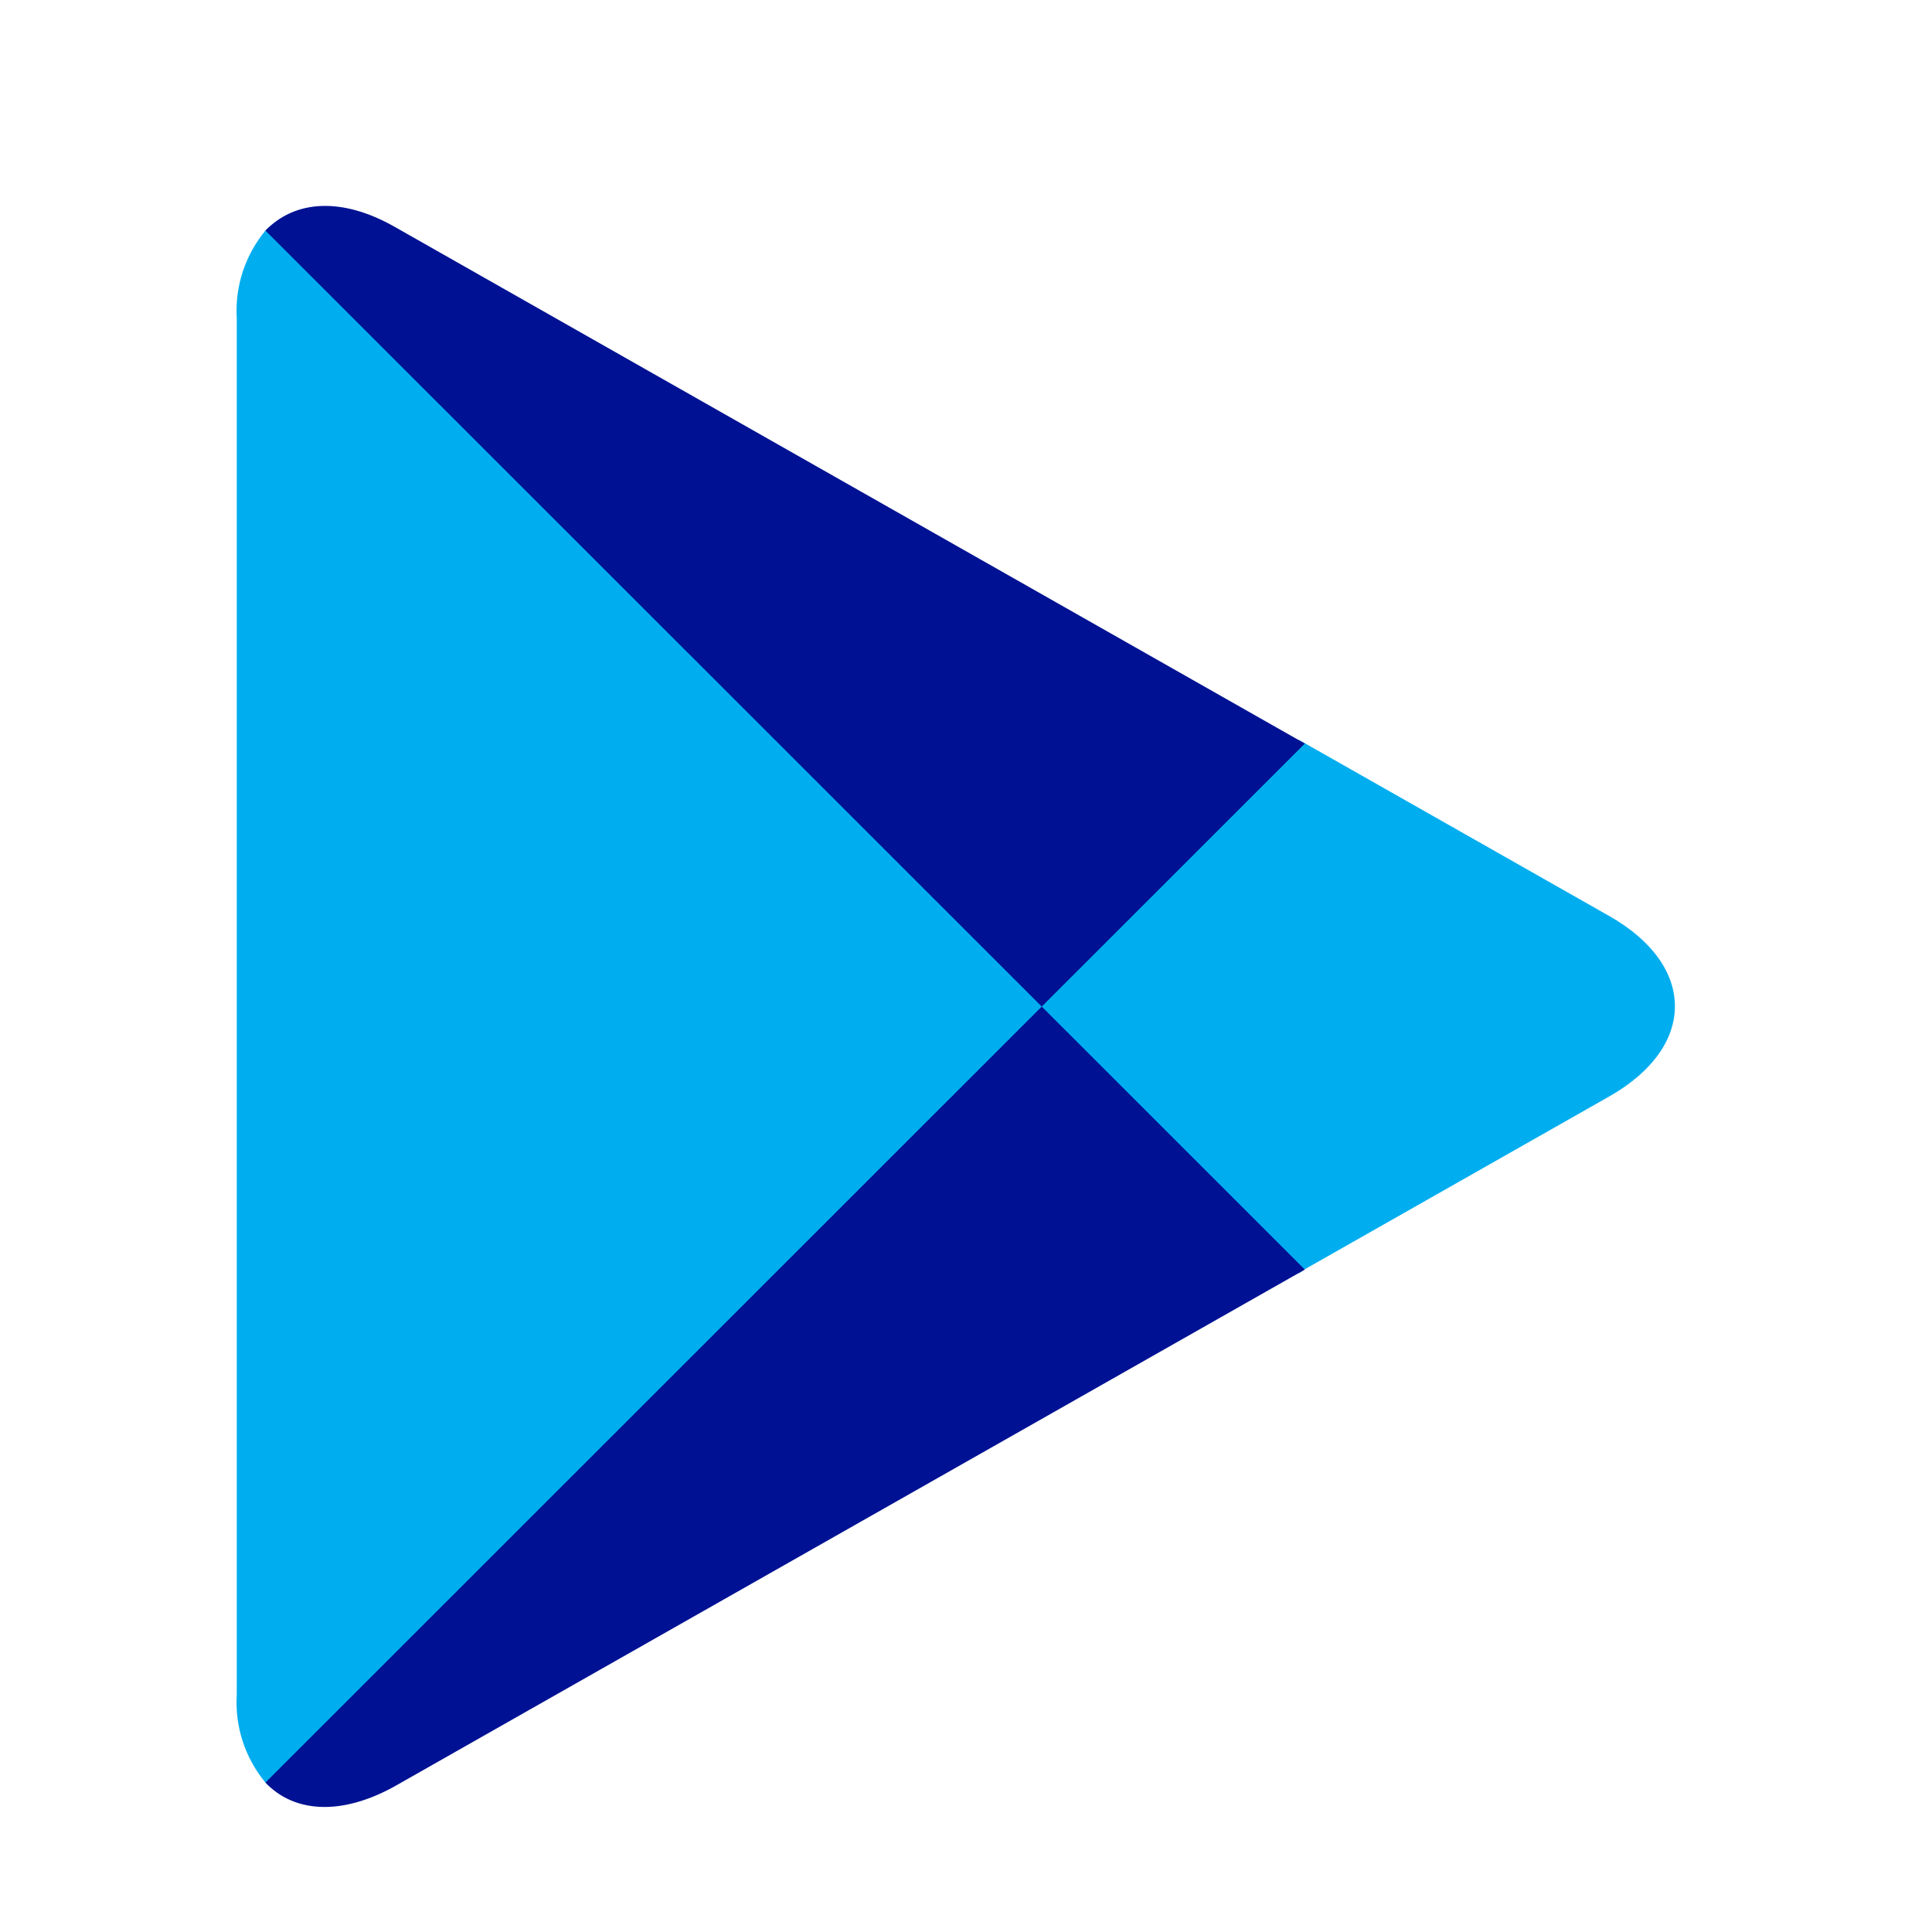
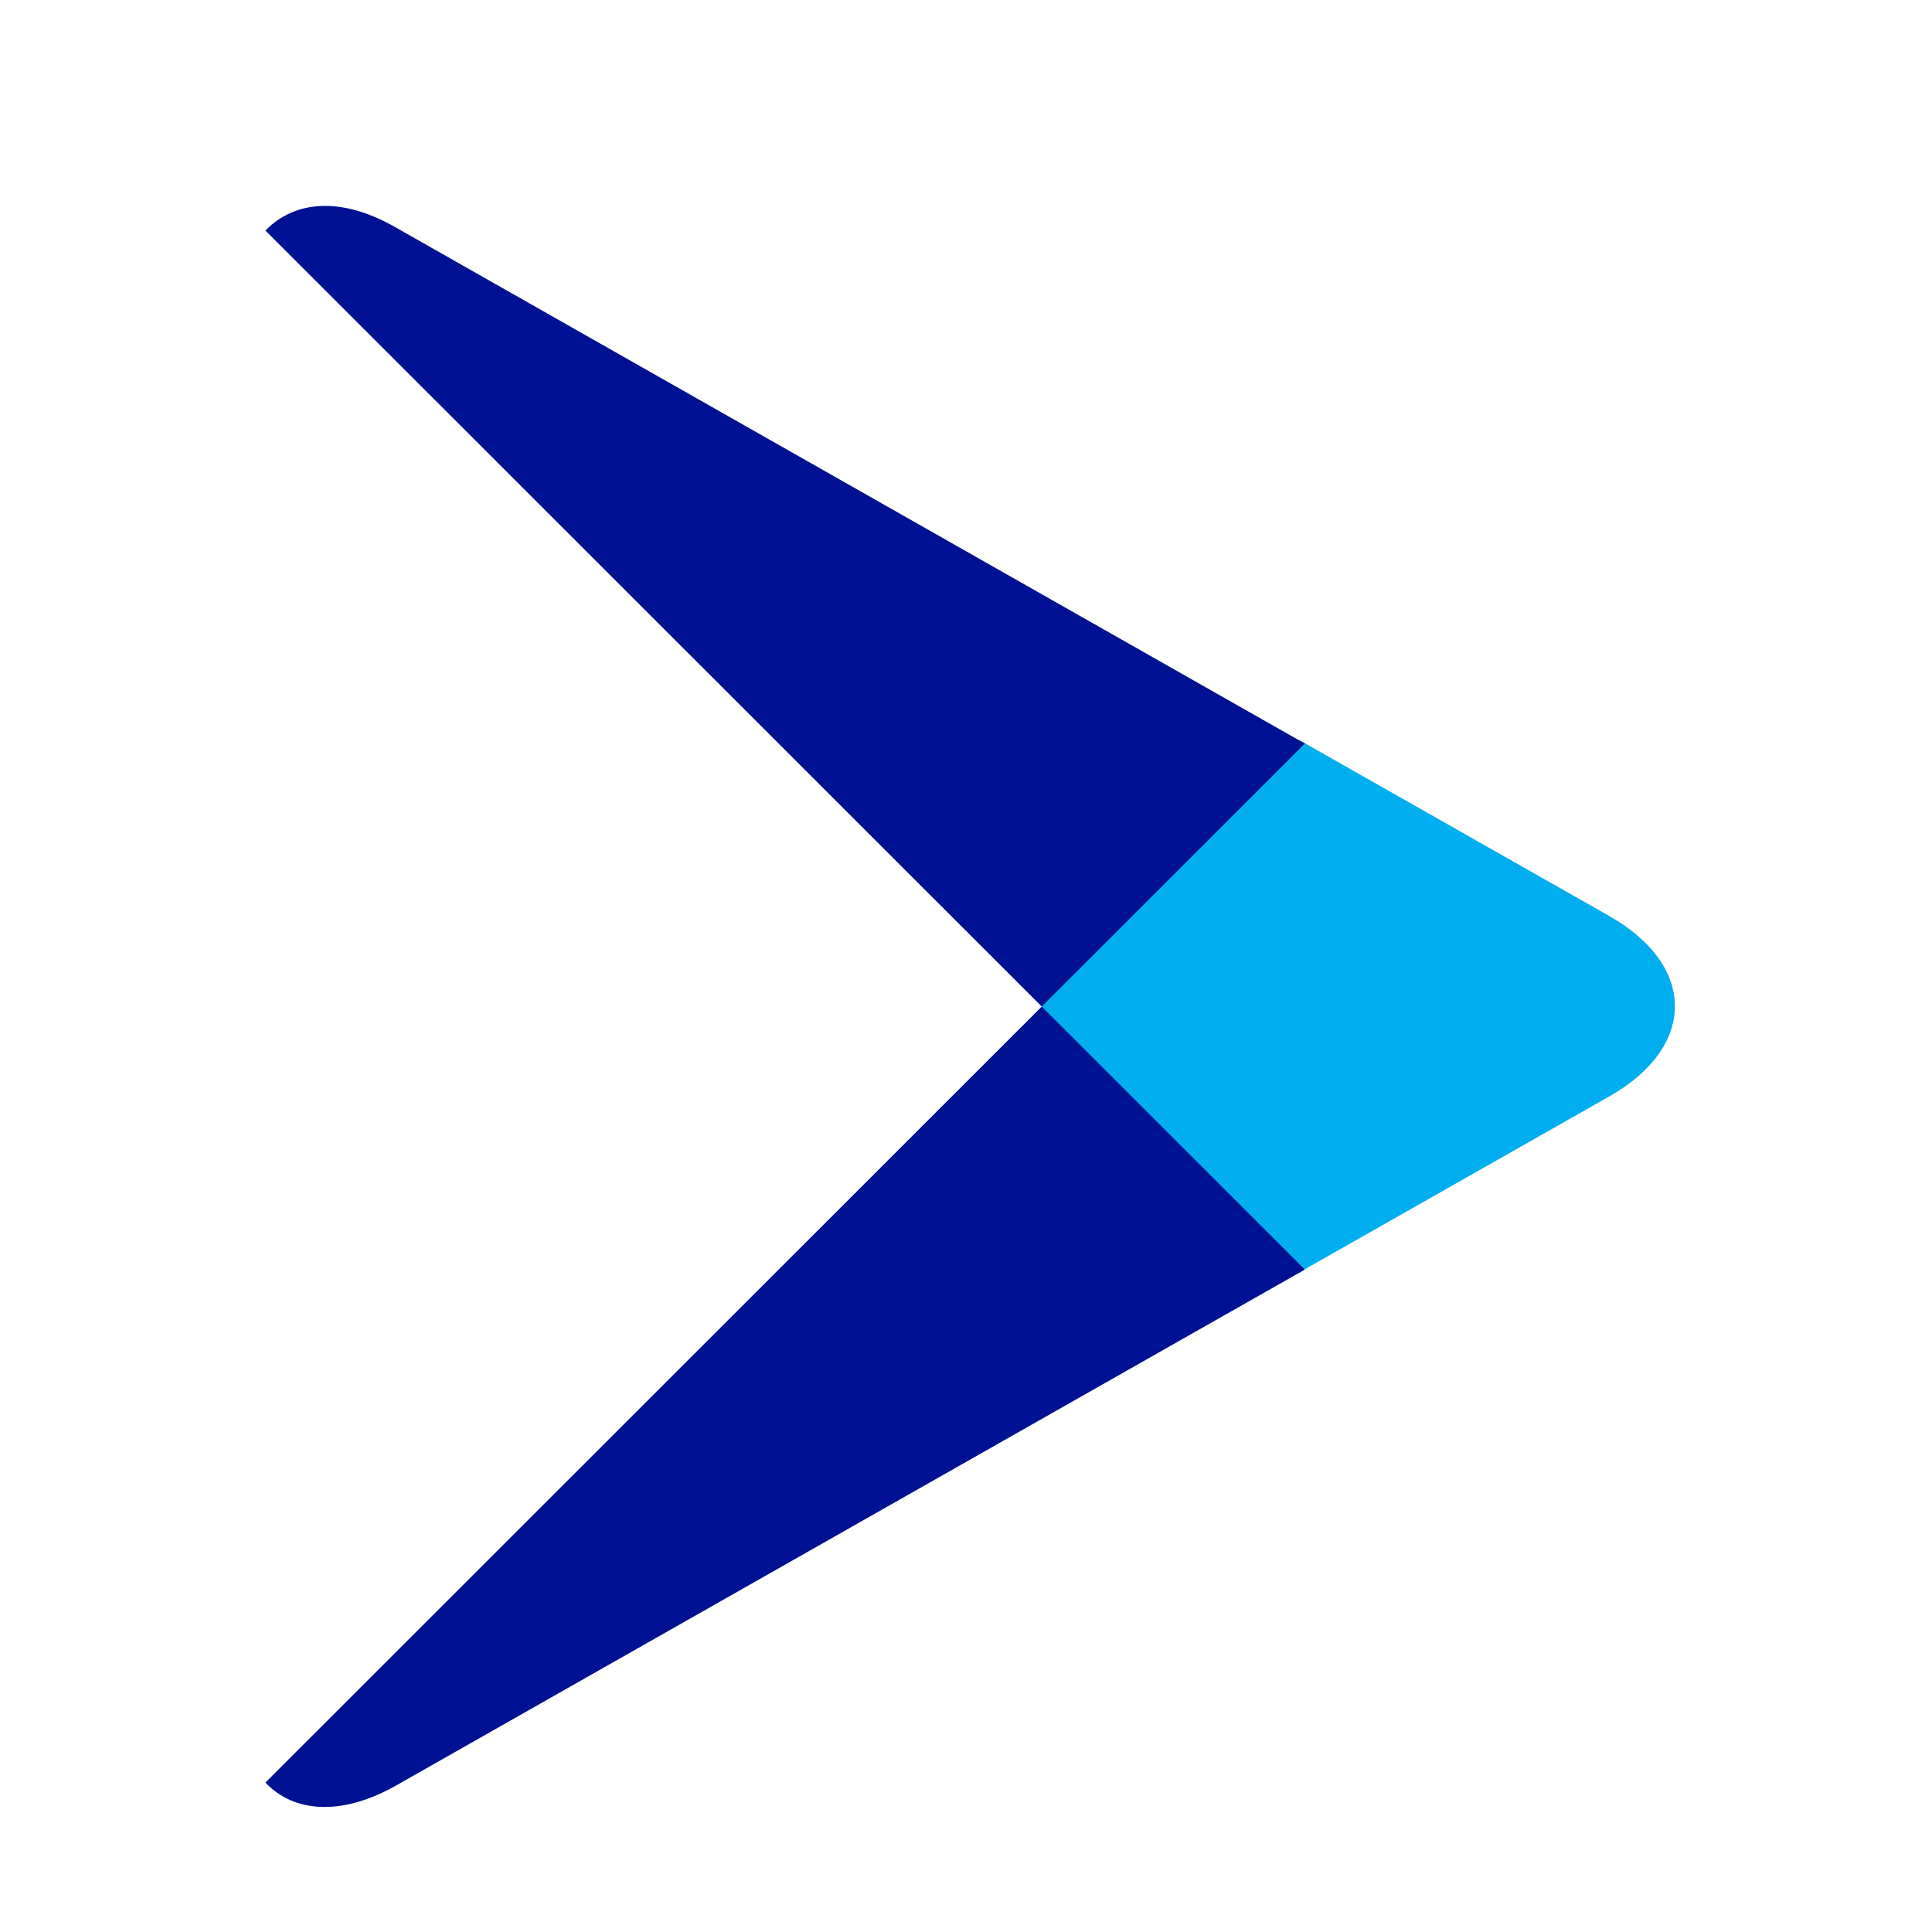
<svg xmlns="http://www.w3.org/2000/svg" width="500" zoomAndPan="magnify" viewBox="0 0 375 375" height="500" preserveAspectRatio="xMidYMid meet" version="1.0">
  <defs>
    <clipPath id="5689a31eb6">
-       <path d="M 45.695 43 L 203 43 L 203 347 L 45.695 347 Z M 45.695 43 " clip-rule="nonzero" />
-     </clipPath>
+       </clipPath>
  </defs>
  <g clip-path="url(#5689a31eb6)">
-     <path fill="#00aeef" d="M 51.52 44.754 C 50.543 45.934 49.684 47.195 48.945 48.535 C 48.203 49.879 47.594 51.277 47.117 52.734 C 46.641 54.188 46.305 55.676 46.109 57.195 C 45.914 58.715 45.863 60.242 45.953 61.77 L 45.953 328.98 C 45.863 330.508 45.914 332.035 46.109 333.555 C 46.305 335.074 46.641 336.562 47.117 338.016 C 47.594 339.473 48.203 340.871 48.945 342.215 C 49.684 343.555 50.543 344.816 51.52 345.996 L 52.426 346.836 L 202.203 197.121 L 202.203 193.629 L 52.426 43.914 Z M 51.52 44.754 " fill-opacity="1" fill-rule="nonzero" />
-   </g>
+     </g>
  <path fill="#00aeef" d="M 252.105 247.133 L 202.203 197.188 L 202.203 193.691 L 252.105 143.617 L 253.27 144.262 L 312.43 177.84 C 329.324 187.48 329.324 203.141 312.43 212.777 L 253.27 246.359 Z M 252.105 247.133 " fill-opacity="1" fill-rule="nonzero" />
  <path fill="#001293" d="M 253.27 246.422 L 202.203 195.375 L 51.52 345.996 C 57.086 351.883 66.277 352.465 76.633 346.707 Z M 253.27 246.422 " fill-opacity="1" fill-rule="nonzero" />
  <path fill="#001293" d="M 253.27 144.328 L 76.633 44.043 C 66.277 38.156 57.215 38.867 51.52 44.754 L 202.203 195.375 Z M 253.27 144.328 " fill-opacity="1" fill-rule="nonzero" />
</svg>